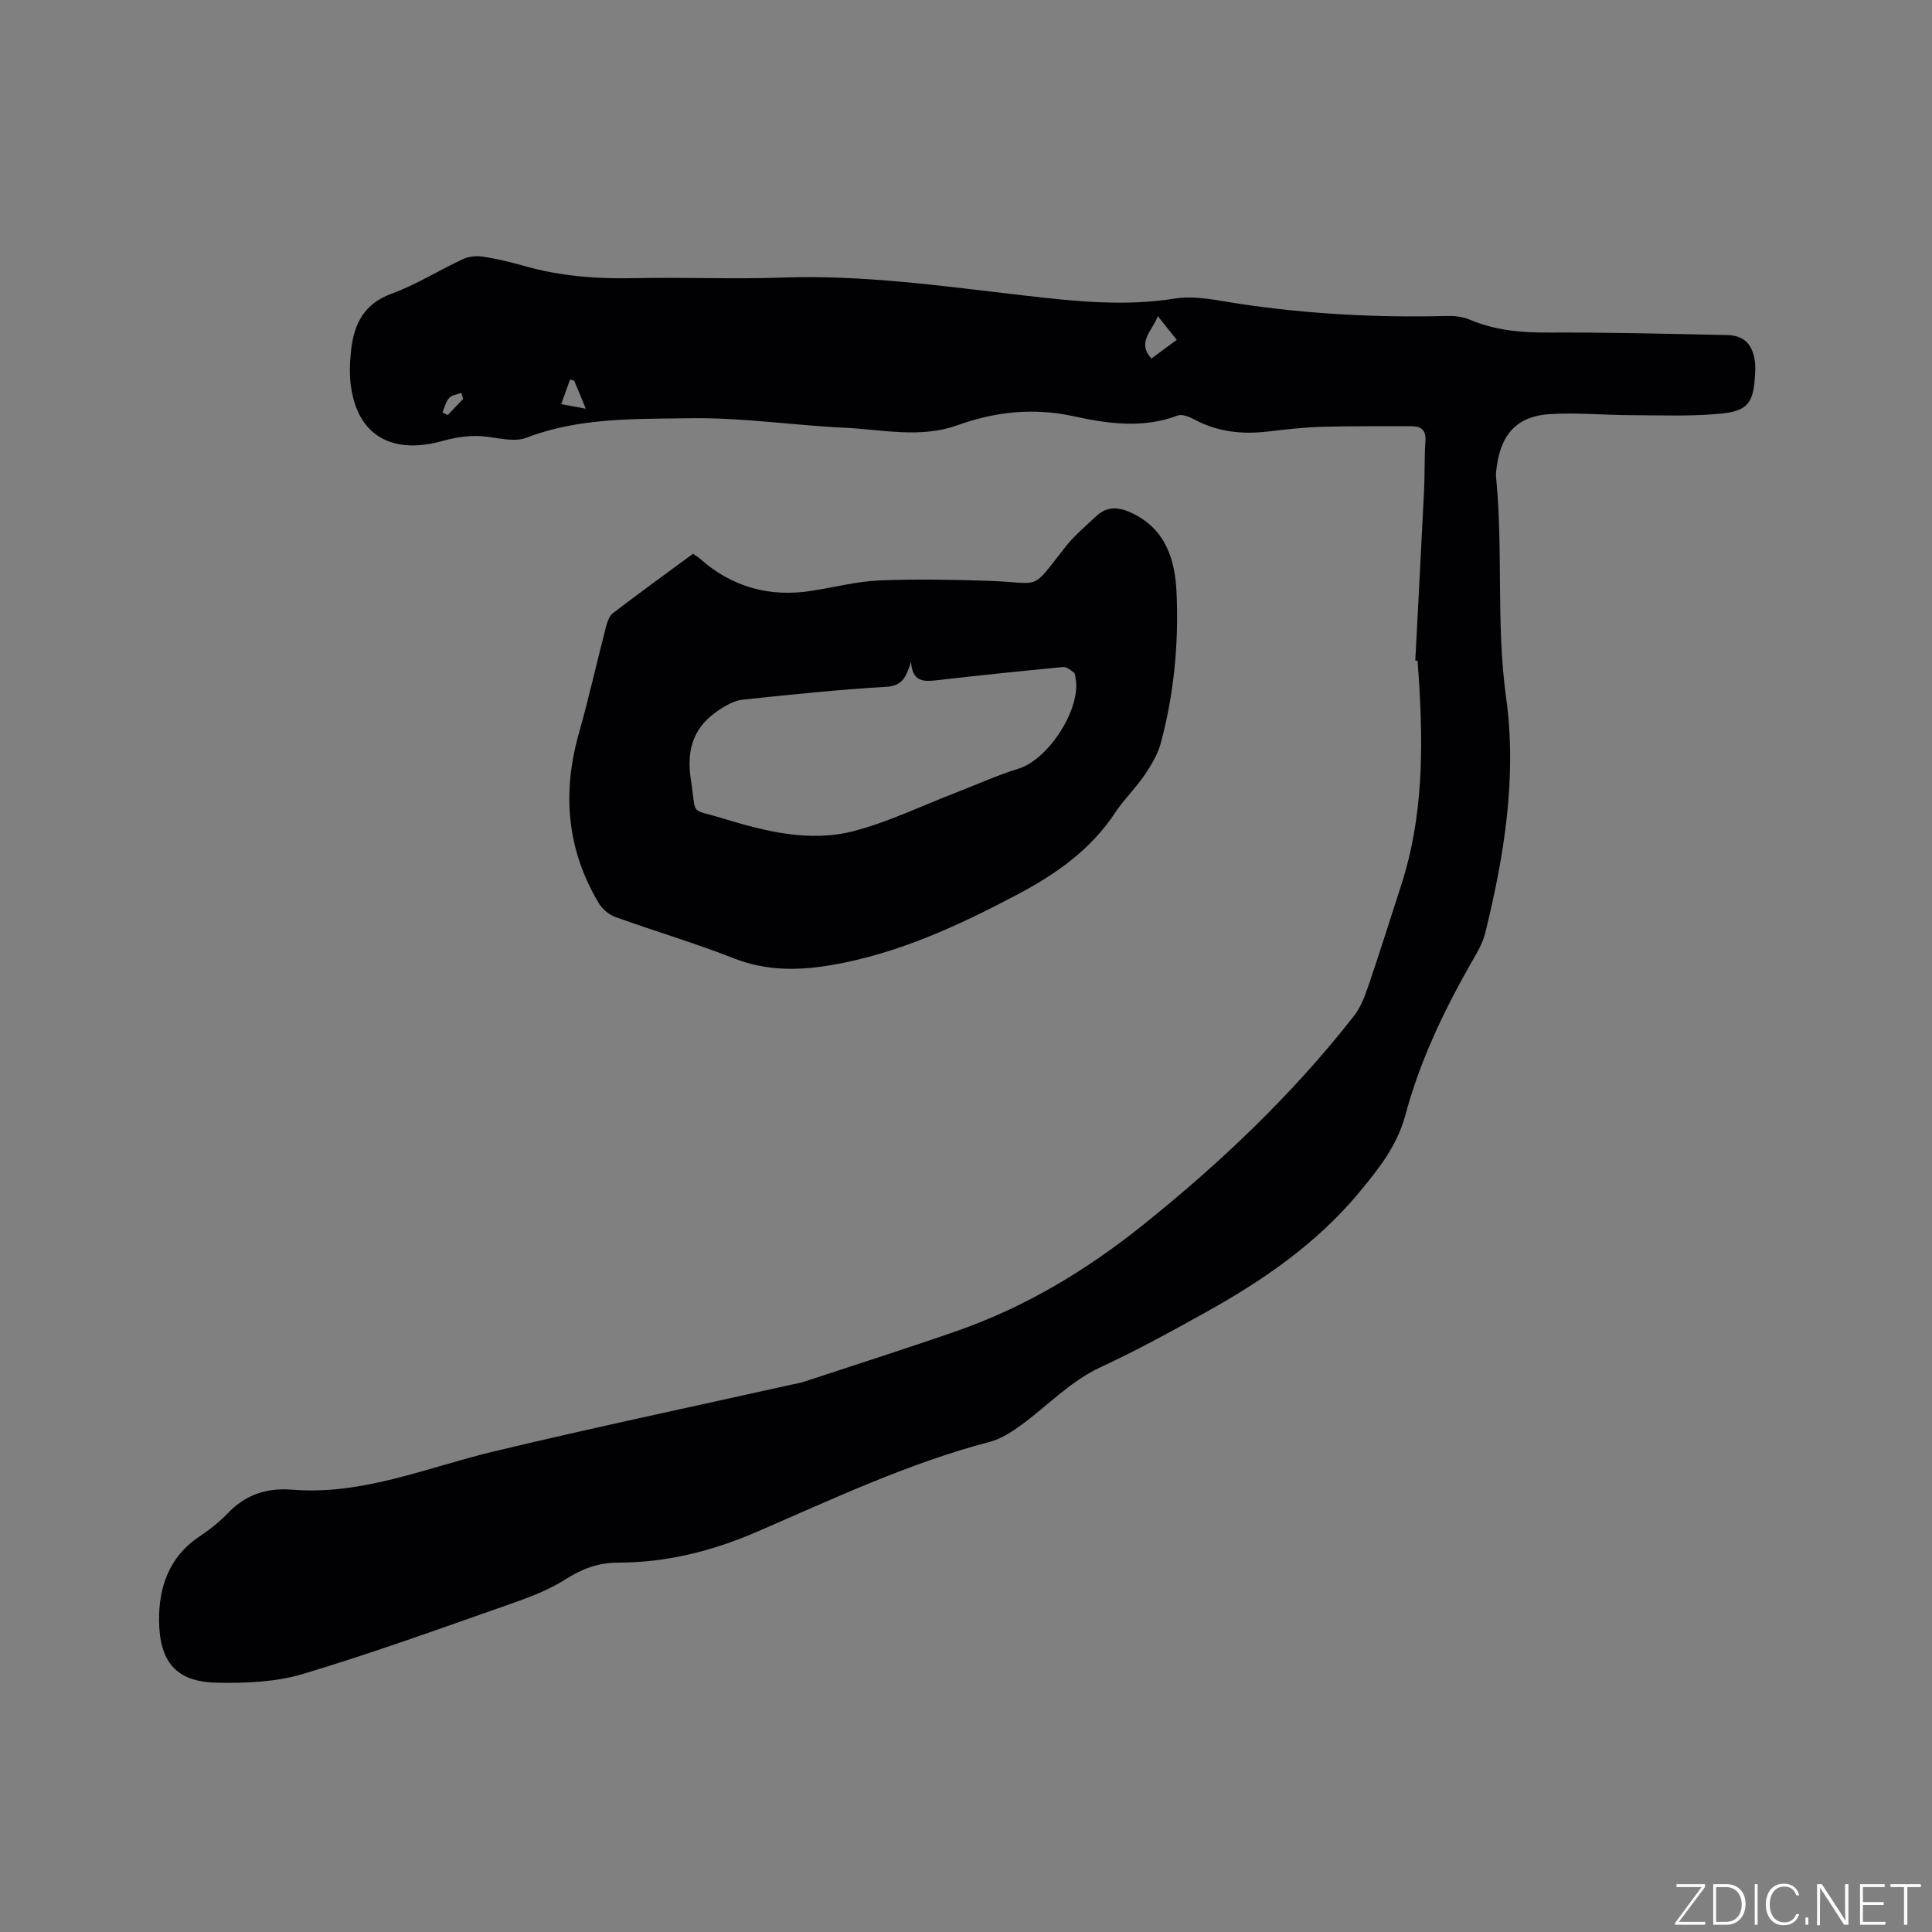
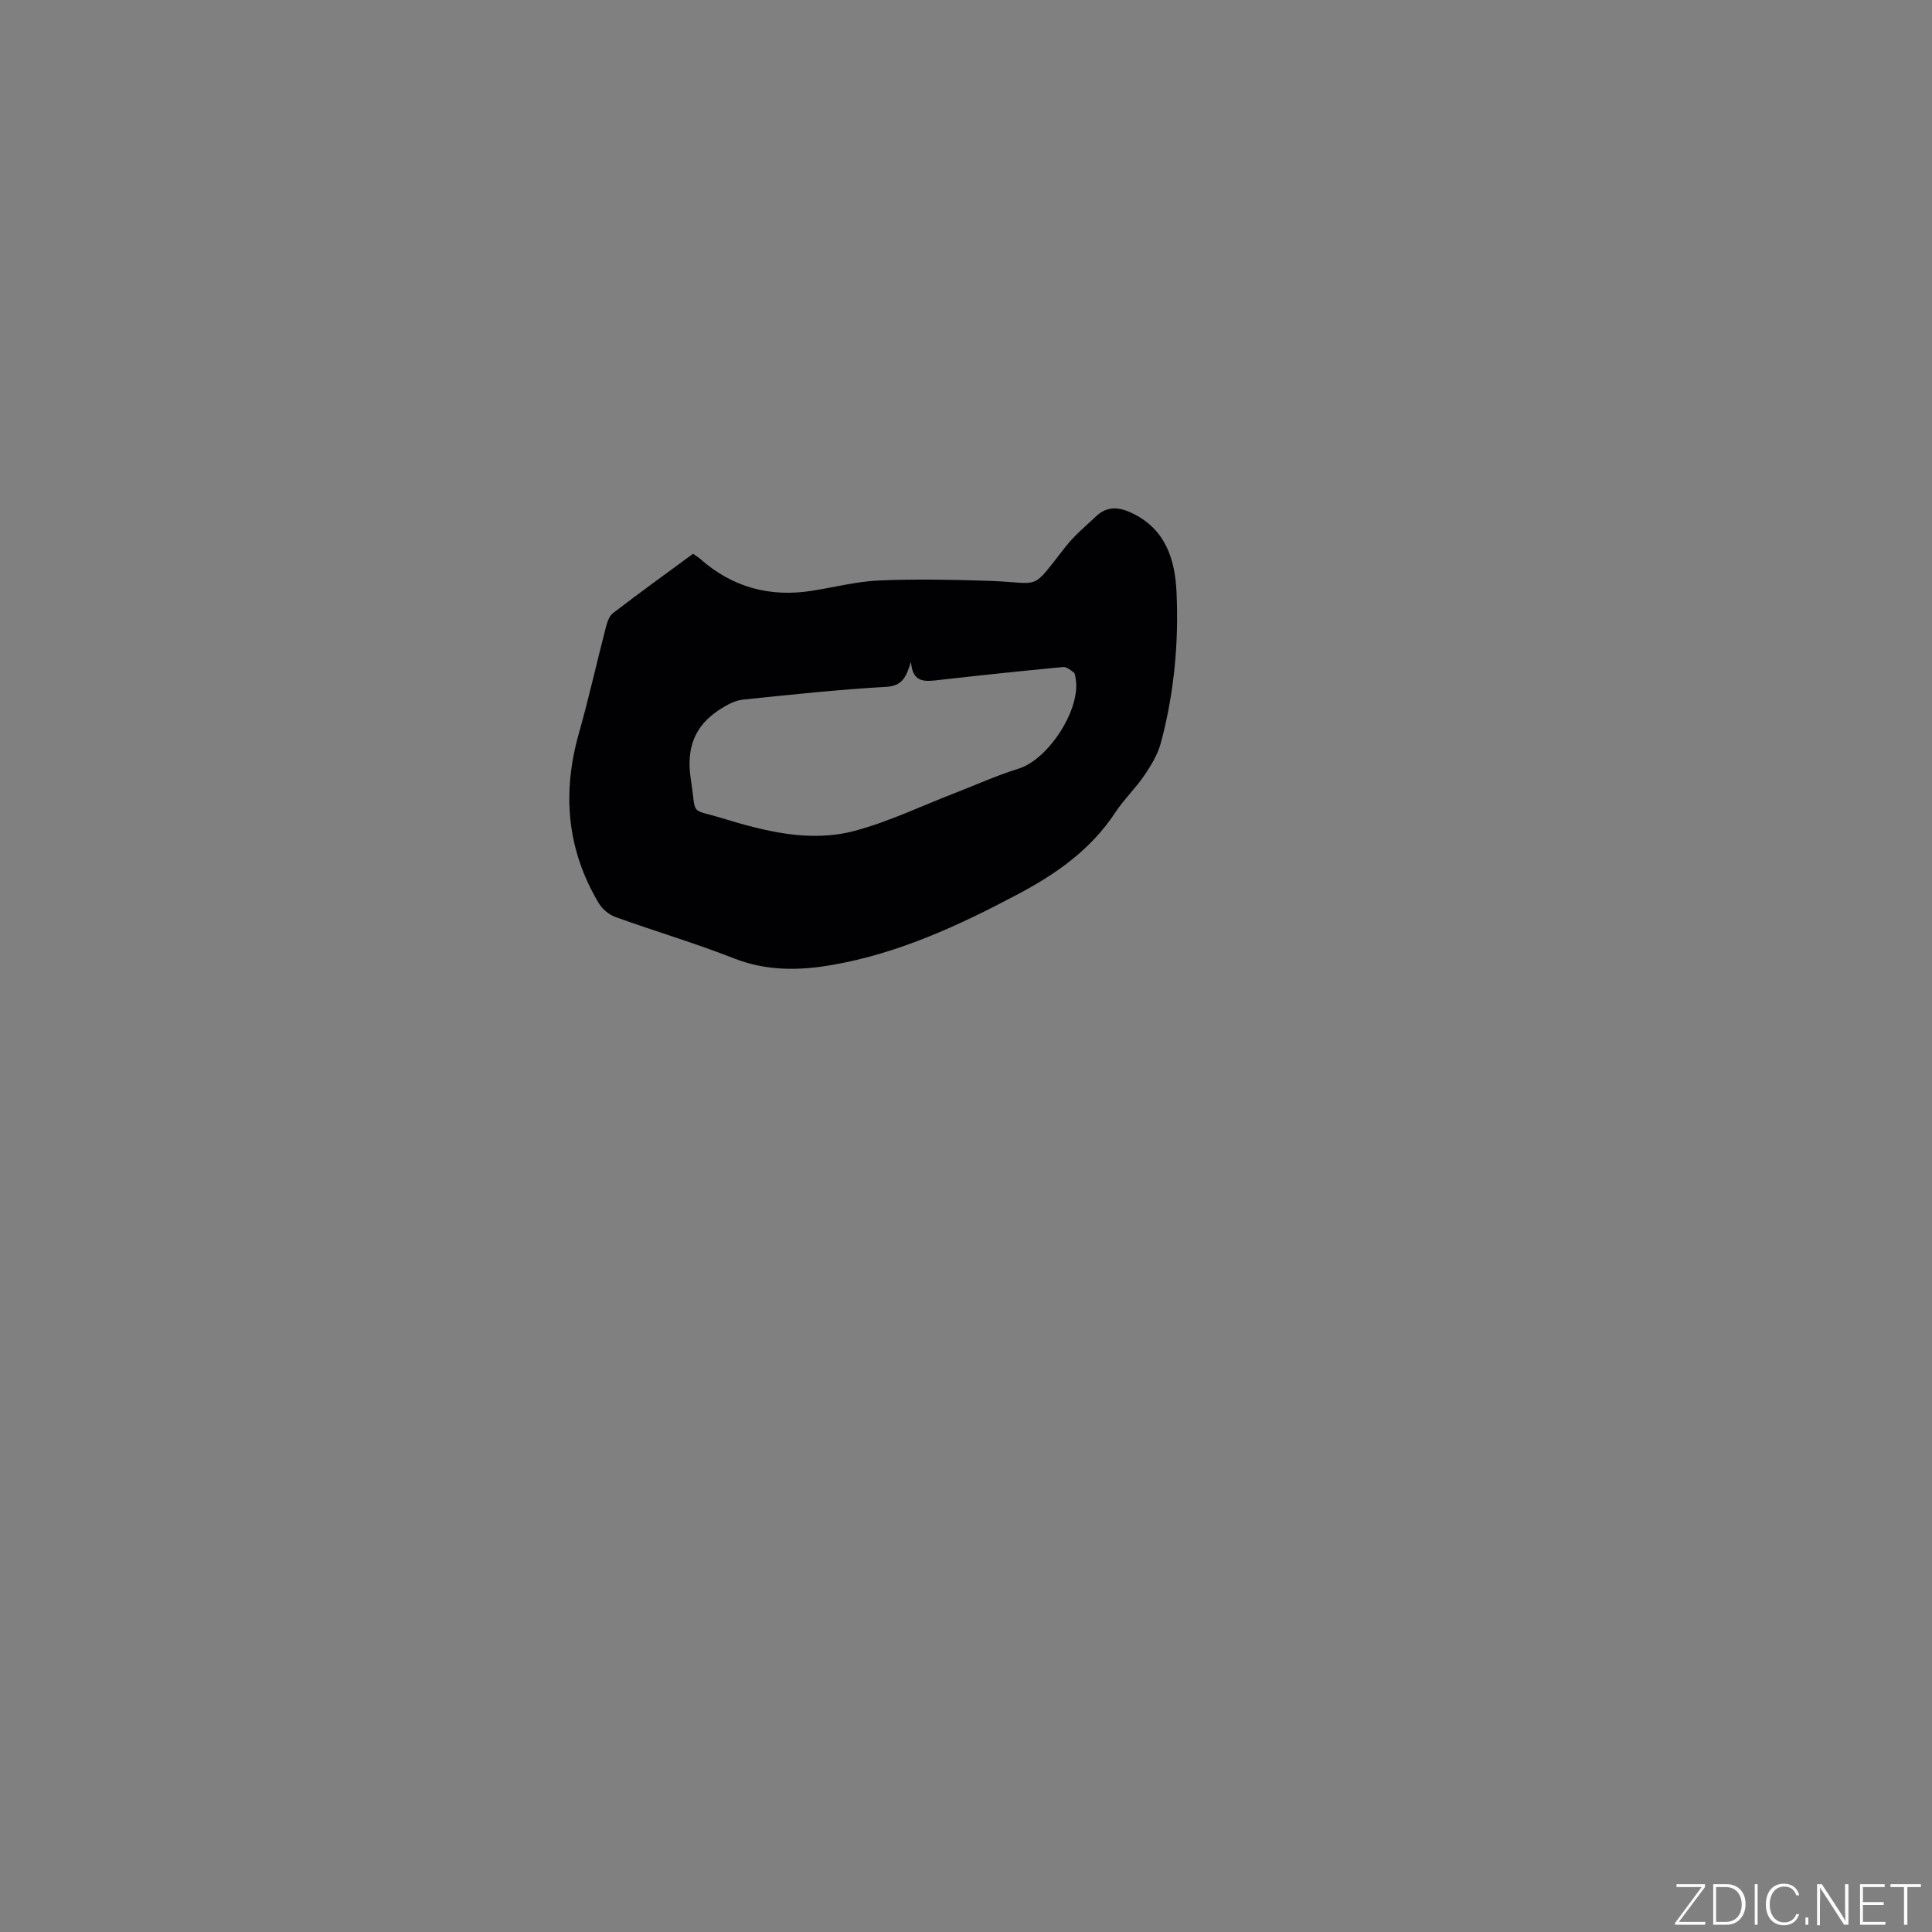
<svg xmlns="http://www.w3.org/2000/svg" enable-background="new 0 0 400 400" viewBox="0 0 400 400">
  <rect x="0" y="0" width="400" height="400" fill="#808080" stroke="none" />
  <g fill="#fafbfc">
    <path d="m346.9 398 5.4-7.3h-5.2v-.6h5.9v.6l-5.4 7.2h5.5l-.1.6h-6.2v-.5z" />
    <path d="m354.7 390.1h2.8c2.3 0 3.9 1.6 3.9 4.1s-1.6 4.3-3.9 4.3h-2.8zm.6 7.8h2c2.2 0 3.3-1.6 3.3-3.6 0-1.8-1-3.6-3.3-3.6h-2z" />
    <path d="m363.9 390.1v8.4h-.6v-8.4z" />
    <path d="m372.5 396.3c-.4 1.3-1.4 2.3-3.2 2.3-2.4 0-3.7-1.9-3.7-4.3 0-2.3 1.2-4.3 3.7-4.3 1.8 0 2.9 1 3.2 2.4h-.6c-.4-1.1-1.1-1.8-2.5-1.8-2.1 0-3 1.9-3 3.7s.9 3.7 3 3.7c1.4 0 2.1-.7 2.5-1.7z" />
    <path d="m373.8 398.5v-1.5h.6v1.5z" />
    <path d="m376.2 398.5v-8.4h1c1.3 2 4.4 6.7 4.9 7.6-.1-1.2-.1-2.4-.1-3.8v-3.8h.7v8.4h-.9c-1.2-1.9-4.4-6.8-5-7.7.1 1.1 0 2.3 0 3.9v3.9h-.6z" />
    <path d="m390 394.4h-4.3v3.5h4.7l-.1.6h-5.2v-8.4h5.1v.6h-4.5v3.1h4.3z" />
    <path d="m394.2 390.7h-2.8v-.6h6.3v.6h-2.8v7.8h-.7z" />
  </g>
-   <path d="m293.02 136.77c.61-11.75 1.24-23.49 1.82-35.24.17-3.39.04-6.79.28-10.17.16-2.26-.83-3.12-2.88-3.11-6.24.01-12.49-.06-18.73.12-3.7.11-7.4.56-11.08.98-5.28.61-10.31.09-15.08-2.47-1.06-.57-2.6-1.2-3.55-.84-7.21 2.72-14.47 1.68-21.58.13-8.28-1.81-16.18-.93-23.99 1.87-7.73 2.77-15.55.88-23.32.52-10.69-.5-21.37-2.14-32.03-1.97-11.34.18-22.89-.19-33.89 4.04-2.33.89-5.39.14-8.07-.2-3.29-.42-6.22.01-9.51.92-9.48 2.62-17.16-.53-18.72-11.15-.37-2.49-.29-5.1-.01-7.61.59-5.41 2.59-9.66 8.38-11.78 5.14-1.88 9.86-4.88 14.86-7.19 1.21-.56 2.81-.68 4.16-.47 2.82.44 5.62 1.1 8.36 1.89 7.51 2.15 15.15 2.72 22.94 2.55 10.18-.22 20.37.24 30.54-.12 16.84-.6 33.42 1.78 50.04 3.7 10.43 1.2 20.75 2.32 31.3.64 4.25-.68 8.85.41 13.23 1.07 14.3 2.15 28.67 2.91 43.11 2.54 1.55-.04 3.24.14 4.64.74 5.18 2.2 10.52 2.72 16.12 2.69 12.4-.06 24.8.26 37.2.52 3.4.07 5.15 1.75 5.72 5.09.18 1.03.14 2.12.08 3.17-.31 5.62-1.39 7.42-6.89 7.99-6.16.63-12.43.35-18.65.34-5.7-.01-11.43-.59-17.09-.21-6.61.44-9.94 4.14-10.82 10.76-.1.73-.25 1.49-.17 2.22 1.51 15.18-.02 30.44 2.08 45.67 2.27 16.42-.37 32.77-4.33 48.8-.59 2.41-2.05 4.64-3.29 6.84-5.54 9.8-10.32 19.95-13.24 30.84-1.68 6.29-5.51 11.12-9.5 15.93-8.74 10.54-19.78 18.18-31.6 24.76-7.21 4.01-14.47 8.01-21.95 11.47-6.32 2.92-10.93 7.94-16.38 11.92-2 1.46-4.23 2.93-6.57 3.55-16.79 4.39-32.43 11.79-48.24 18.63-9.34 4.04-18.78 6.38-28.83 6.39-4.1 0-7.47 1.32-10.91 3.51-3.43 2.18-7.38 3.66-11.25 5.02-14.28 5-28.51 10.17-42.99 14.51-5.66 1.7-11.94 1.94-17.92 1.81-8.4-.18-11.81-4.35-11.89-12.88-.06-6.78 2.05-13.15 8.25-17.31 2.1-1.41 4.17-2.99 5.91-4.82 3.69-3.91 8.14-5.37 13.38-4.95 14.57 1.19 27.81-4.56 41.55-7.86 20.58-4.94 41.3-9.3 61.96-13.91.83-.18 1.67-.31 2.48-.58 10.54-3.48 21.12-6.84 31.61-10.49 14.15-4.93 26.82-12.55 38.48-21.89 16.11-12.9 31-27.04 43.75-43.32 1.37-1.75 2.24-4 2.97-6.15 2.39-7 4.61-14.06 6.88-21.1 4.48-13.89 4.53-28.16 3.61-42.51-.08-1.27-.18-2.54-.27-3.81-.16-.01-.31-.02-.47-.03zm-53.3-71.31c-1.2 3.14-4.39 5.34-1.34 8.77 1.72-1.27 3.42-2.52 5.25-3.87-1.33-1.68-2.43-3.05-3.91-4.9zm-120.84 13.35c-.29-.07-.57-.14-.86-.21-.61 1.69-1.22 3.38-1.83 5.07 1.46.27 2.92.54 5.1.95-1.07-2.59-1.74-4.2-2.41-5.81zm-22.99 3.77c-.13-.41-.26-.83-.39-1.24-.85.33-1.96.44-2.5 1.05-.7.79-.95 1.98-1.39 3 .37.18.74.36 1.1.54 1.06-1.12 2.12-2.24 3.18-3.35z" fill="#010104" />
  <path d="m143.49 114.65c.58.42 1.04.68 1.43 1.02 6.7 5.95 14.5 8.04 23.29 6.63 4.6-.73 9.18-1.92 13.8-2.12 7.58-.32 15.19-.17 22.77.08 11.14.37 8.38 2.39 15.91-7.16 1.81-2.3 4.13-4.2 6.27-6.23 2.35-2.22 4.88-1.88 7.58-.56 6.84 3.36 8.74 9.57 9.05 16.34.48 10.52-.52 20.97-3.25 31.17-.64 2.37-2 4.63-3.39 6.68-1.84 2.71-4.27 5.02-6.07 7.76-5.07 7.69-12.28 12.73-20.23 16.93-12.2 6.46-24.66 12.22-38.4 14.6-6.87 1.19-13.56 1.27-20.29-1.37-8.07-3.17-16.41-5.63-24.57-8.57-1.33-.48-2.7-1.65-3.43-2.87-6.62-11.09-7.6-22.84-4.1-35.19 2.05-7.22 3.67-14.57 5.56-21.84.28-1.08.69-2.4 1.49-3.01 5.44-4.17 11.01-8.19 16.58-12.29zm45.12 22.38c-.96 2.87-1.6 4.97-5.1 5.17-9.94.57-19.85 1.62-29.76 2.66-1.62.17-3.27 1.09-4.69 2-5.31 3.42-7.02 8.06-6.03 14.51 1.2 7.78-.36 5.94 6.41 8.01 8.95 2.73 18.2 5.11 27.5 2.64 7.09-1.89 13.82-5.15 20.71-7.81 4.41-1.7 8.73-3.68 13.24-5.07 6.17-1.9 13-12.38 11.8-18.73-.08-.41-.1-.98-.37-1.18-.67-.49-1.51-1.2-2.21-1.13-8.52.81-17.04 1.7-25.55 2.67-2.85.32-5.63.82-5.95-3.74z" fill="#010104" />
</svg>